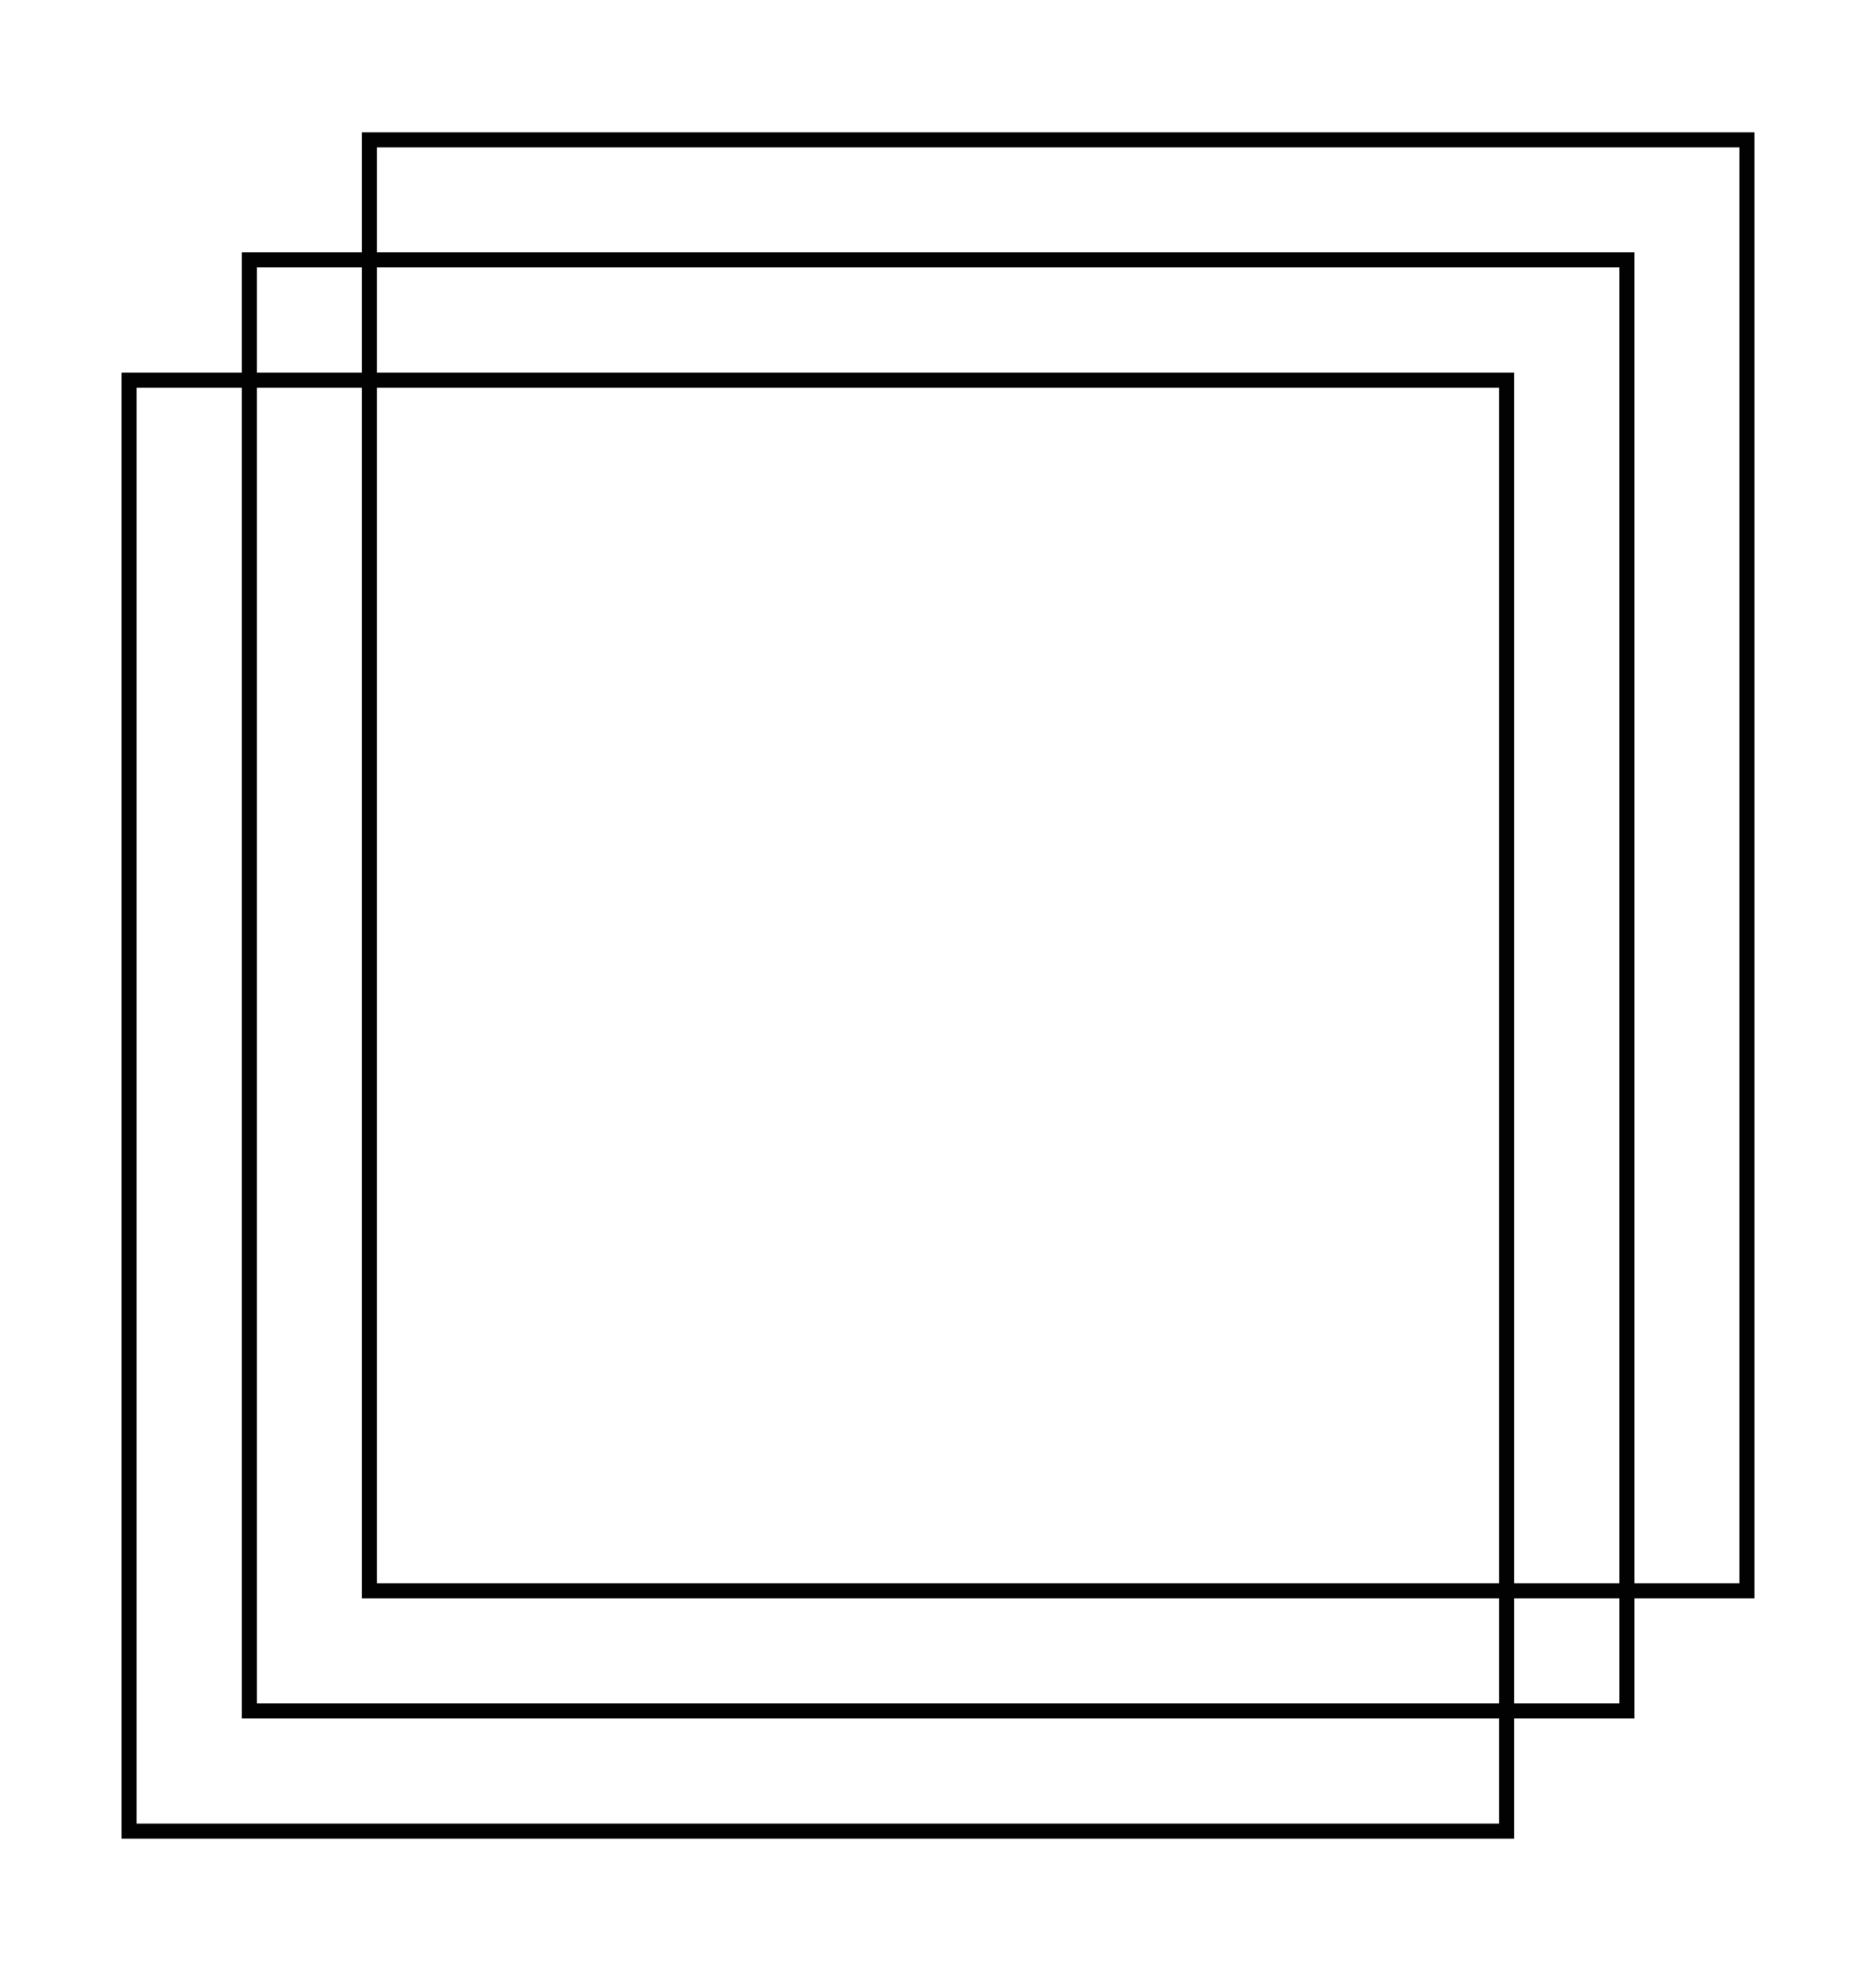
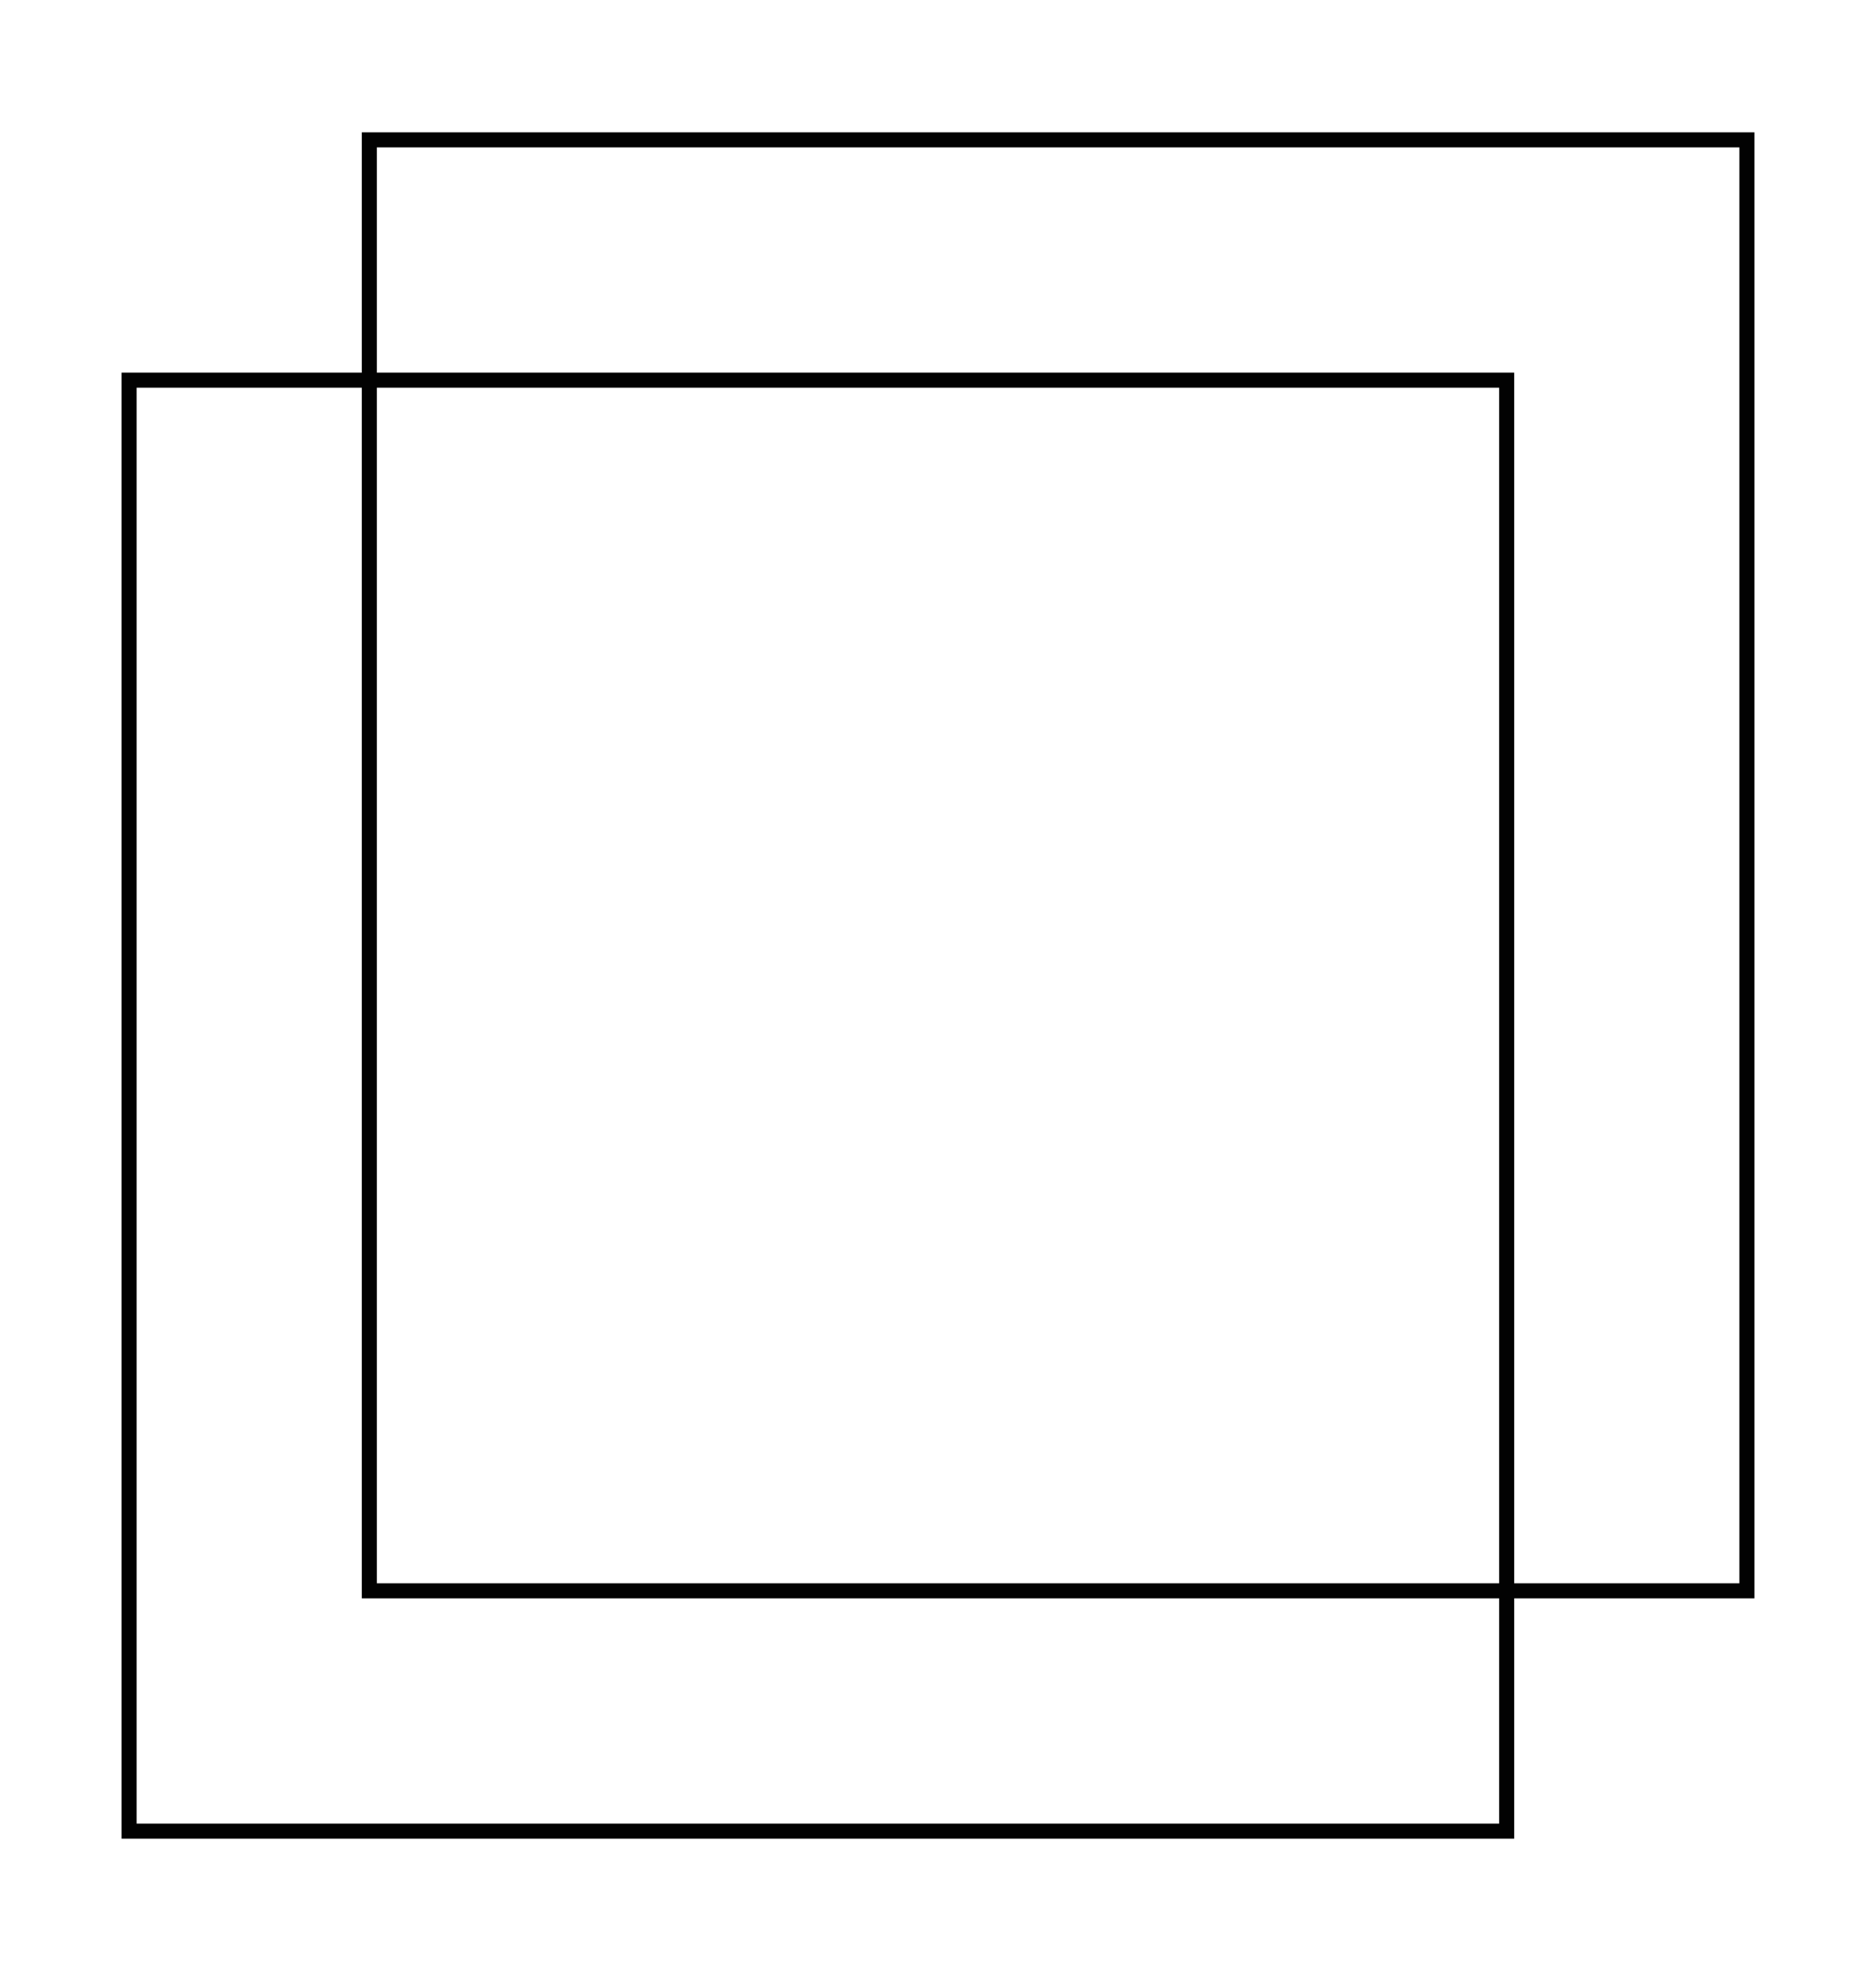
<svg xmlns="http://www.w3.org/2000/svg" version="1.1" id="Ebene_1" x="0px" y="0px" viewBox="0 0 742.6 784.9" style="enable-background:new 0 0 742.6 784.9;" xml:space="preserve" width="60" height="63">
  <style type="text/css">
	.st0{fill:none;stroke:#020202;stroke-width:6;stroke-miterlimit:10;}
</style>
  <g>
    <rect x="49" y="151.4" class="st0" width="548.9" height="577.8" />
    <rect x="144.7" y="55.7" class="st0" width="548.9" height="577.8" />
-     <rect x="96.9" y="103.5" class="st0" width="548.9" height="577.8" />
  </g>
</svg>